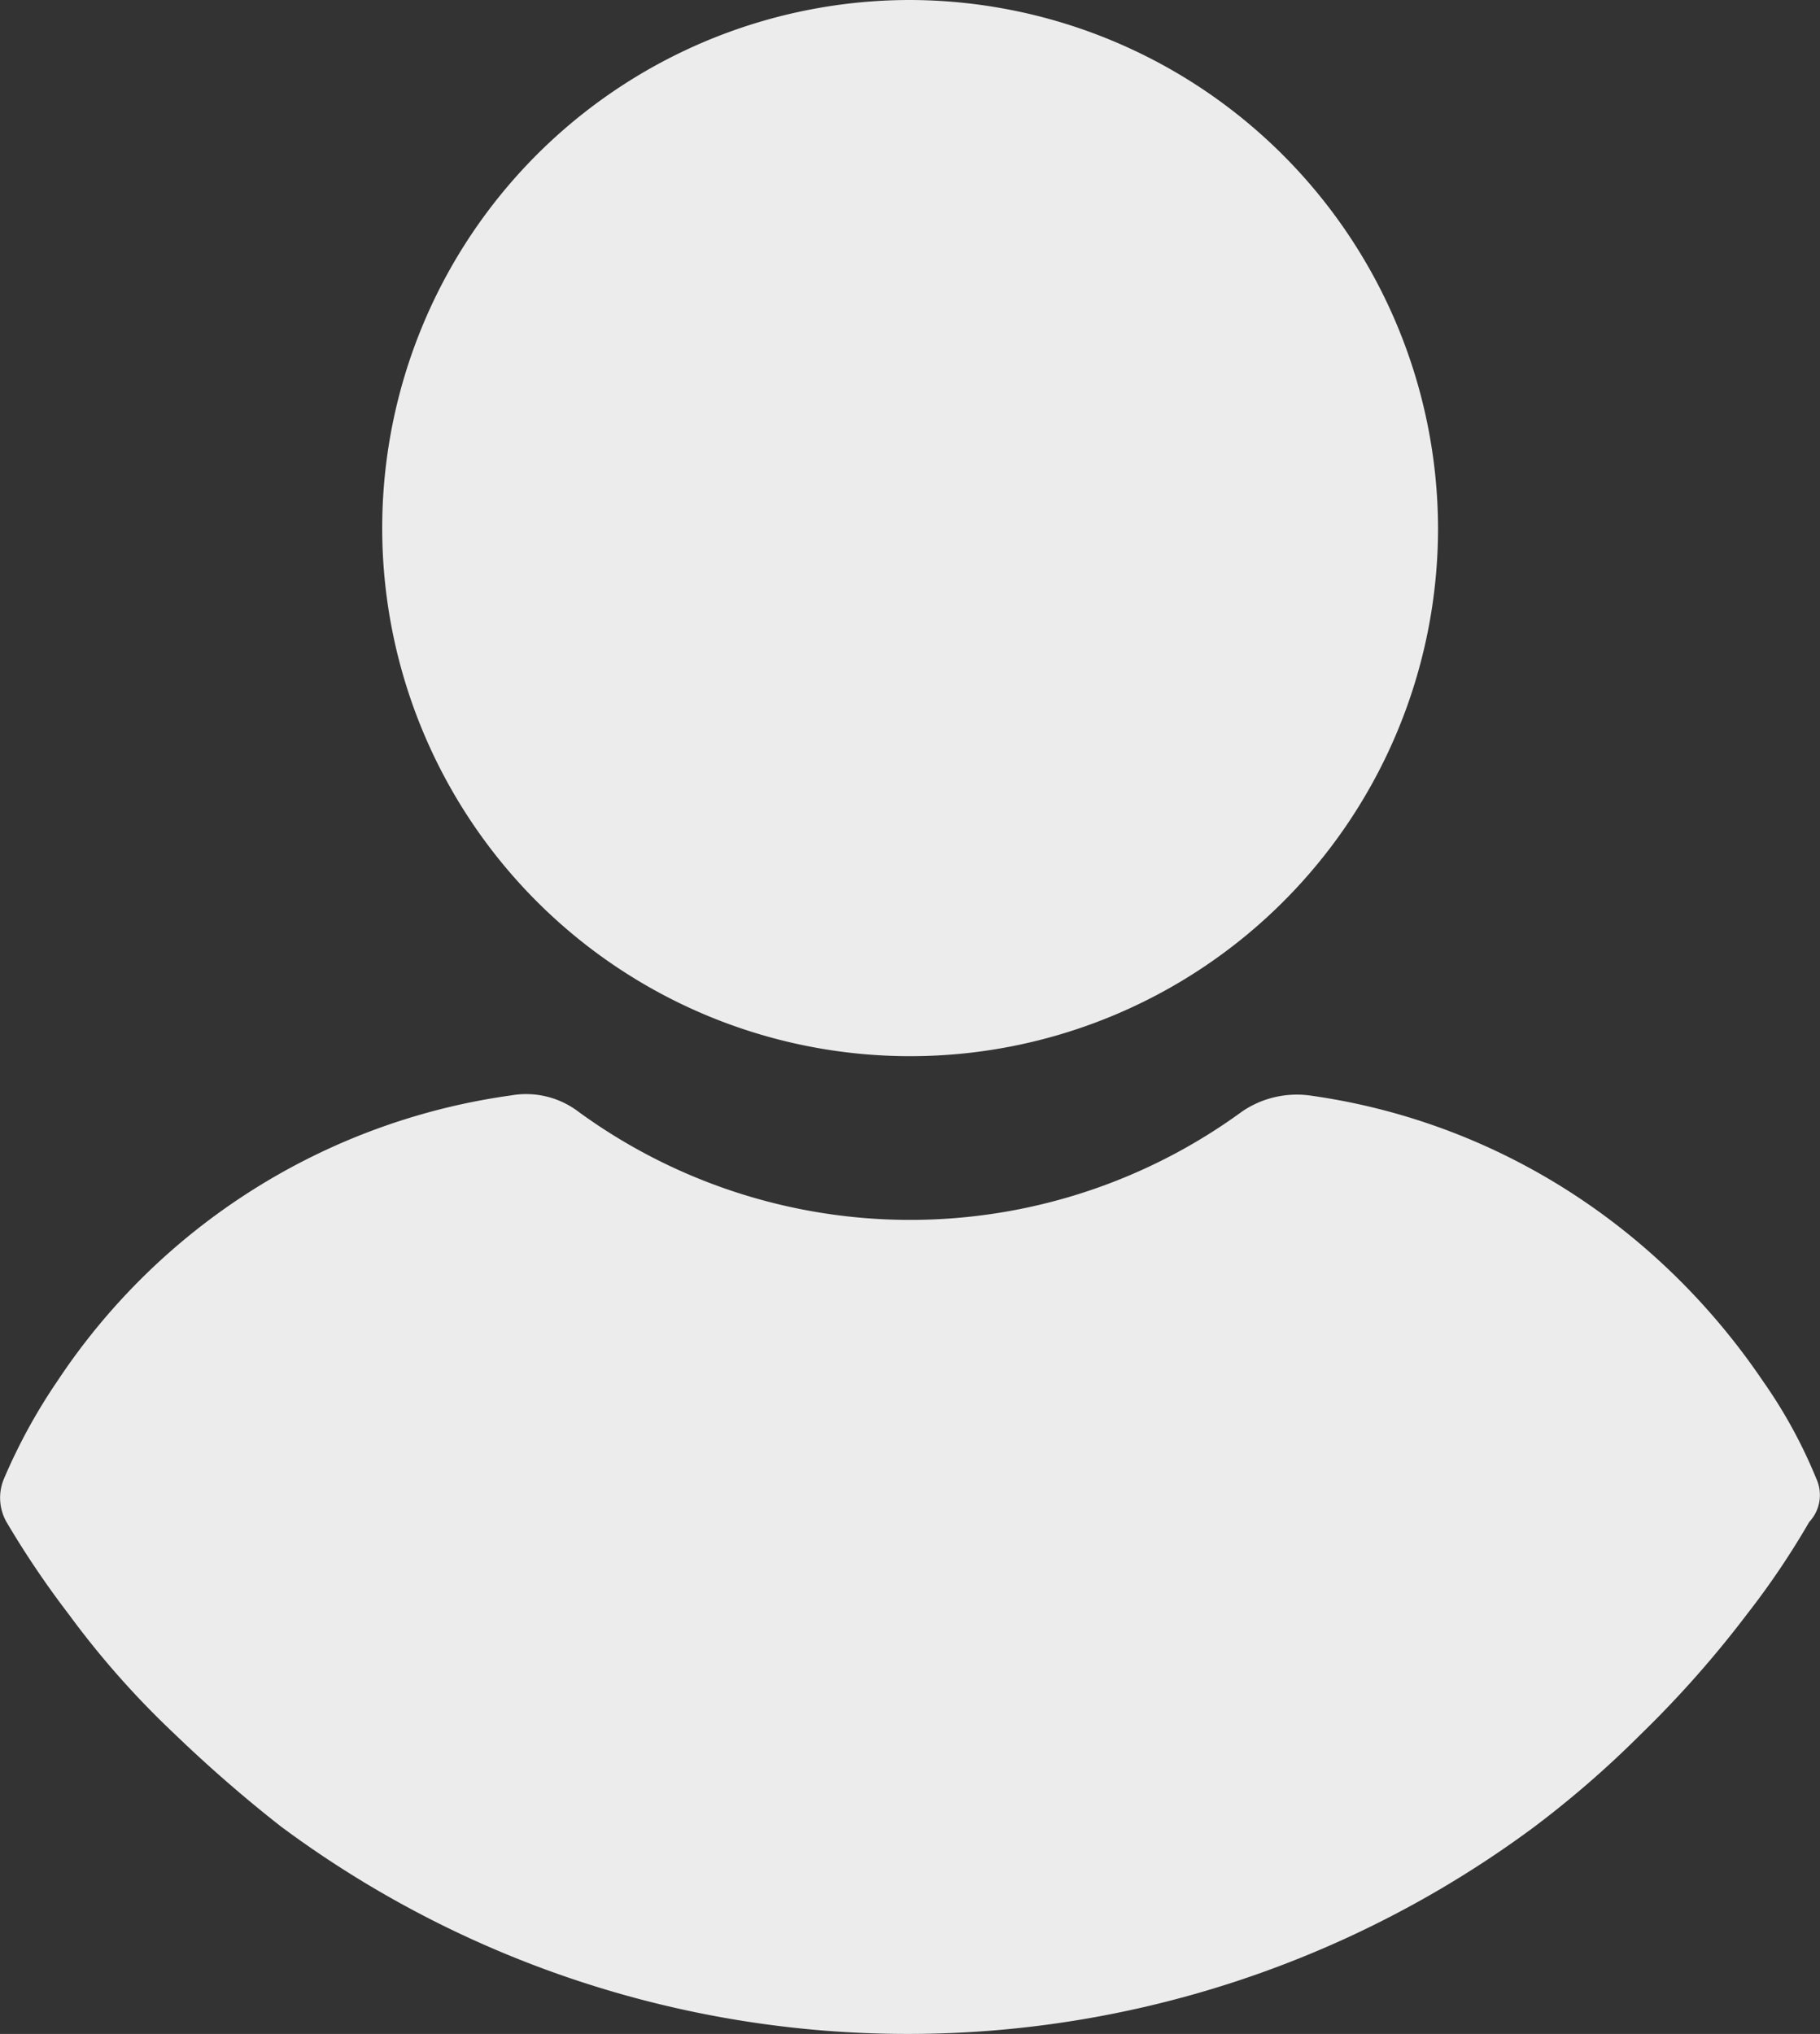
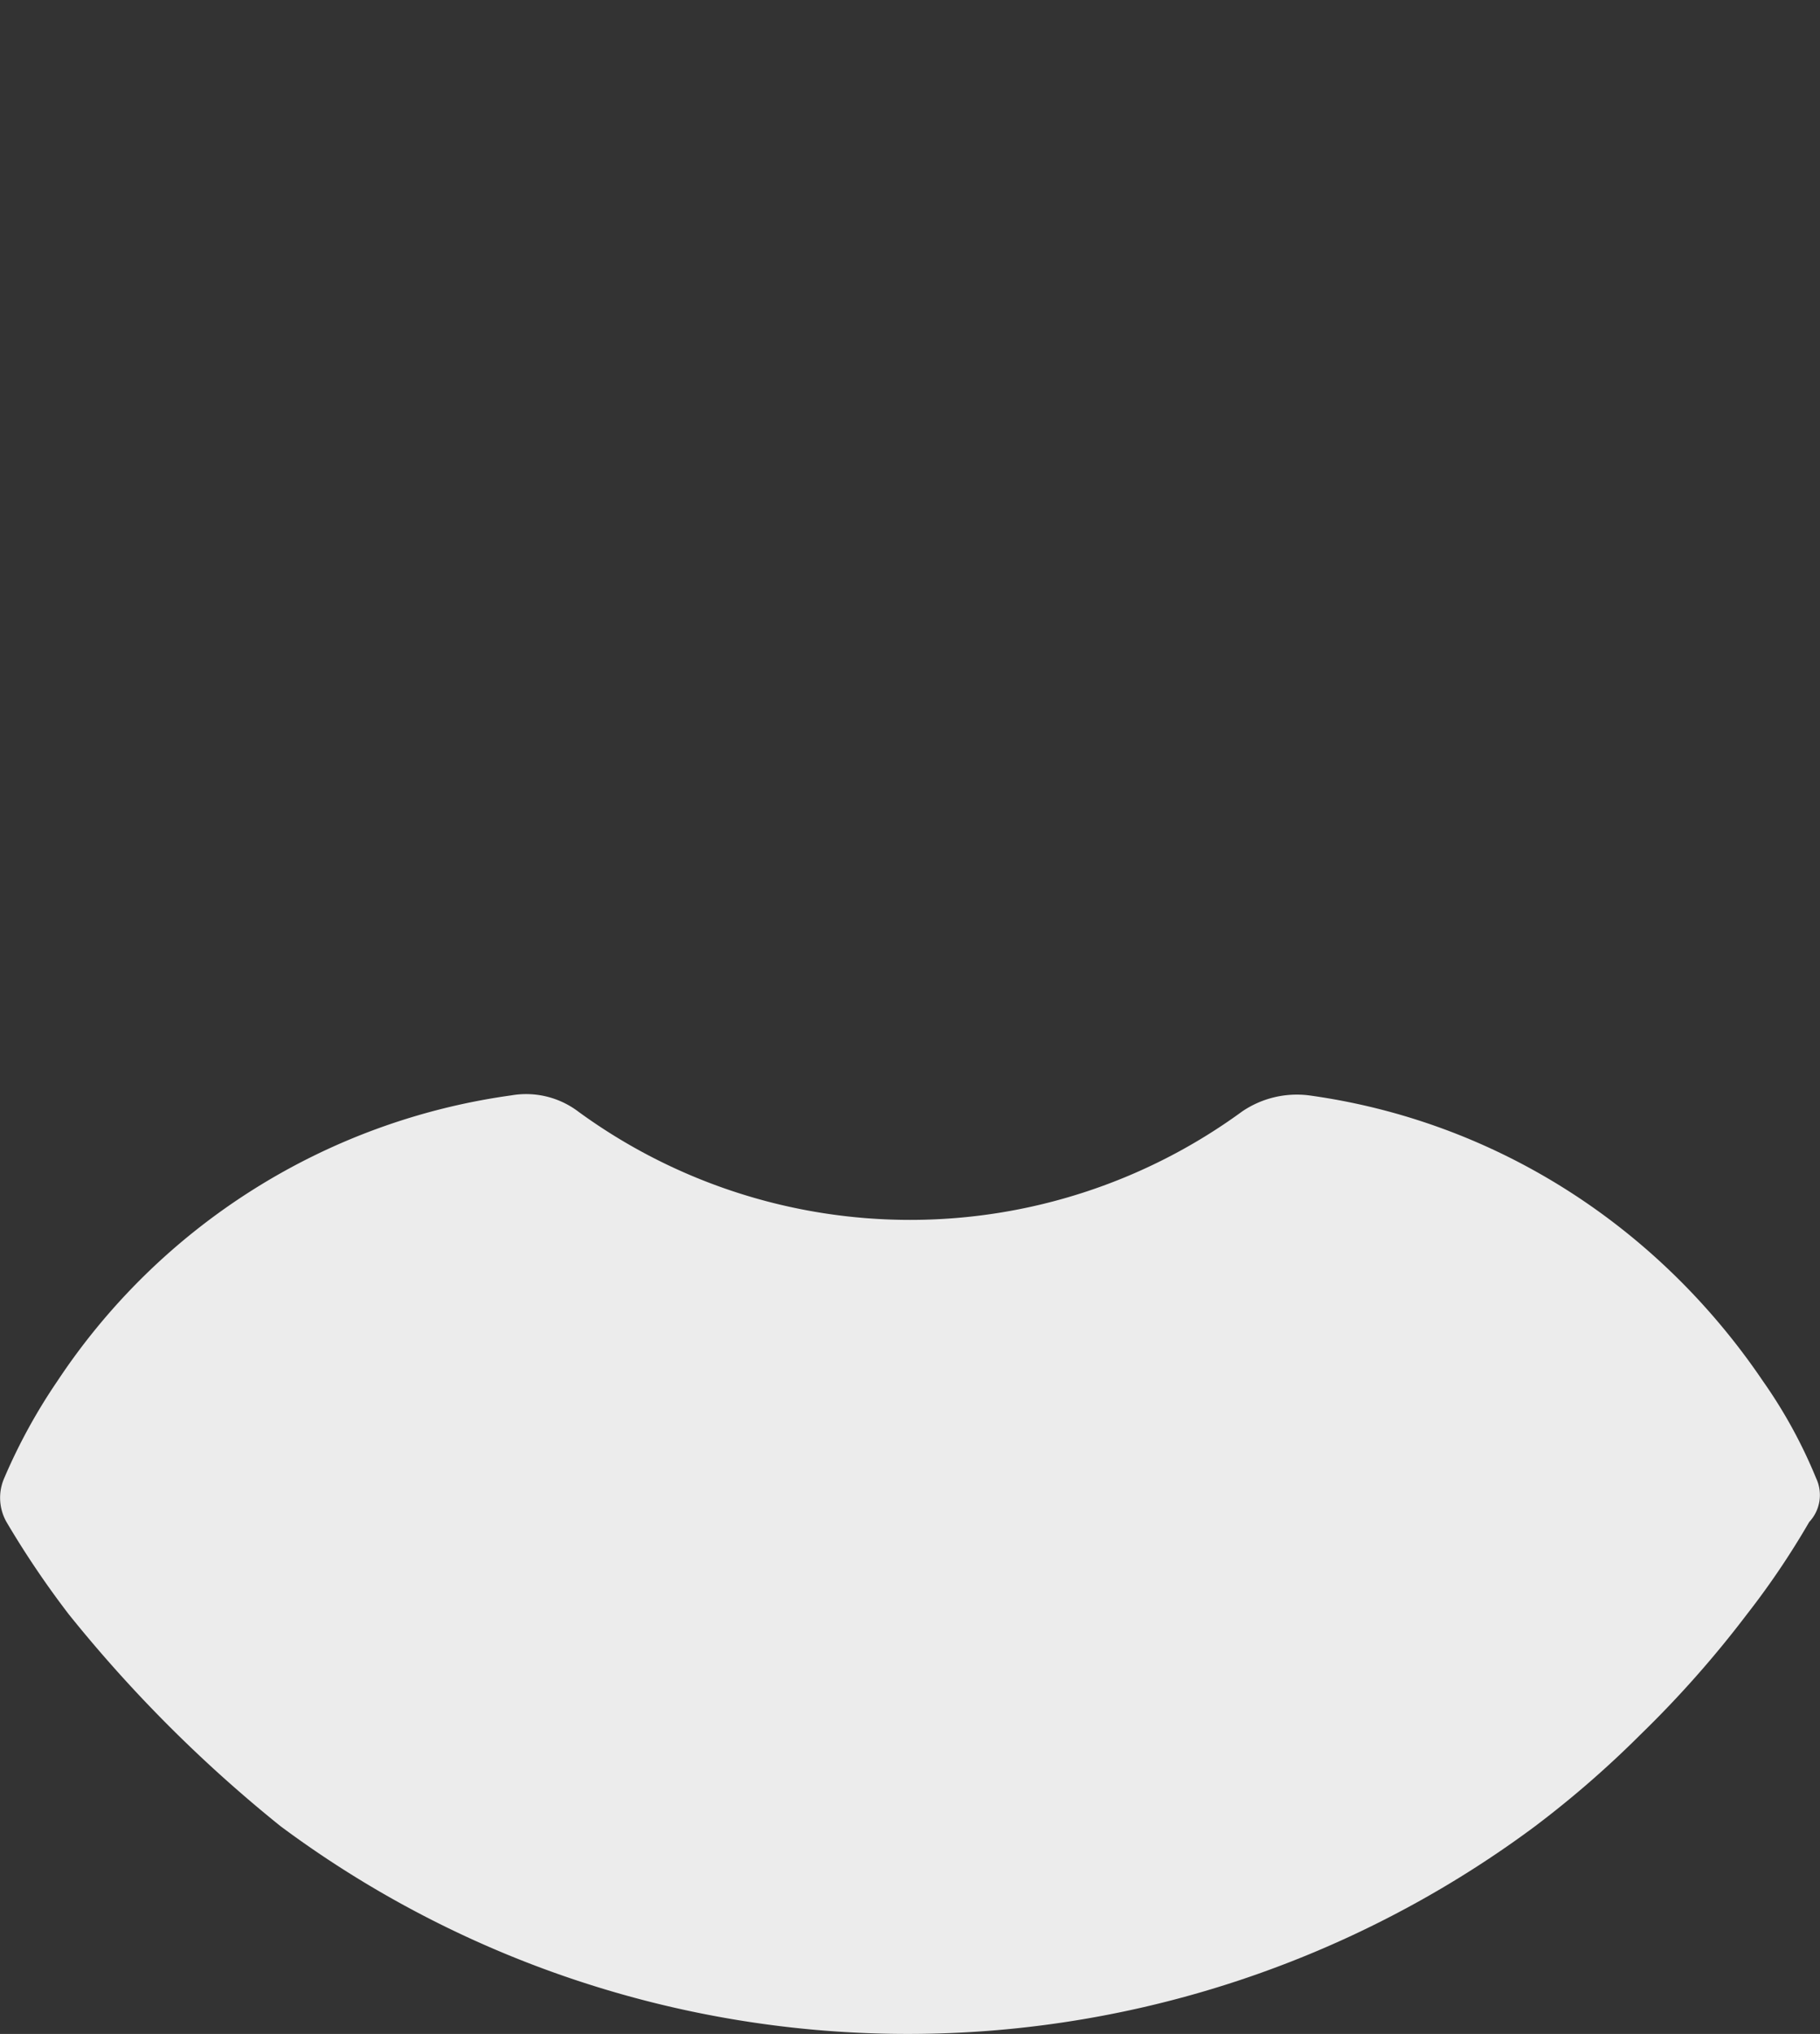
<svg xmlns="http://www.w3.org/2000/svg" width="316.062" height="353.095" viewBox="0 0 316.062 353.095">
  <rect x="0" y="0" width="316.062" height="353.095" fill="#333333" stroke="none" />
  <defs>
    <style>.a{fill:#ececec;}</style>
  </defs>
  <g transform="translate(-24.165)">
    <g transform="translate(90.543)">
      <g transform="translate(0)">
-         <path class="a" d="M202.467,0a91.677,91.677,0,1,0,91.676,91.677A91.92,91.92,0,0,0,202.467,0Z" transform="translate(-110.791)" />
-       </g>
+         </g>
    </g>
    <g transform="translate(24.165 189.911)">
      <g transform="translate(0)">
-         <path class="a" d="M339.551,314.543a85.49,85.49,0,0,0-9.208-16.815c-18.416-27.223-46.839-45.238-78.865-49.641a16.875,16.875,0,0,0-11.61,2.8,97.722,97.722,0,0,1-115.3,0,15.022,15.022,0,0,0-11.61-2.8A113.126,113.126,0,0,0,34.1,297.729a98.56,98.56,0,0,0-9.207,16.815,8.513,8.513,0,0,0,.4,7.607A159.711,159.711,0,0,0,36.1,338.163a152.123,152.123,0,0,0,18.416,20.817A239.864,239.864,0,0,0,72.93,374.994a182.562,182.562,0,0,0,217.781,0,175.972,175.972,0,0,0,18.416-16.013,184.84,184.84,0,0,0,18.416-20.817,140.335,140.335,0,0,0,10.809-16.013A6.832,6.832,0,0,0,339.551,314.543Z" transform="translate(-24.165 -247.84)" />
+         <path class="a" d="M339.551,314.543a85.49,85.49,0,0,0-9.208-16.815c-18.416-27.223-46.839-45.238-78.865-49.641a16.875,16.875,0,0,0-11.61,2.8,97.722,97.722,0,0,1-115.3,0,15.022,15.022,0,0,0-11.61-2.8A113.126,113.126,0,0,0,34.1,297.729a98.56,98.56,0,0,0-9.207,16.815,8.513,8.513,0,0,0,.4,7.607A159.711,159.711,0,0,0,36.1,338.163A239.864,239.864,0,0,0,72.93,374.994a182.562,182.562,0,0,0,217.781,0,175.972,175.972,0,0,0,18.416-16.013,184.84,184.84,0,0,0,18.416-20.817,140.335,140.335,0,0,0,10.809-16.013A6.832,6.832,0,0,0,339.551,314.543Z" transform="translate(-24.165 -247.84)" />
      </g>
    </g>
  </g>
</svg>